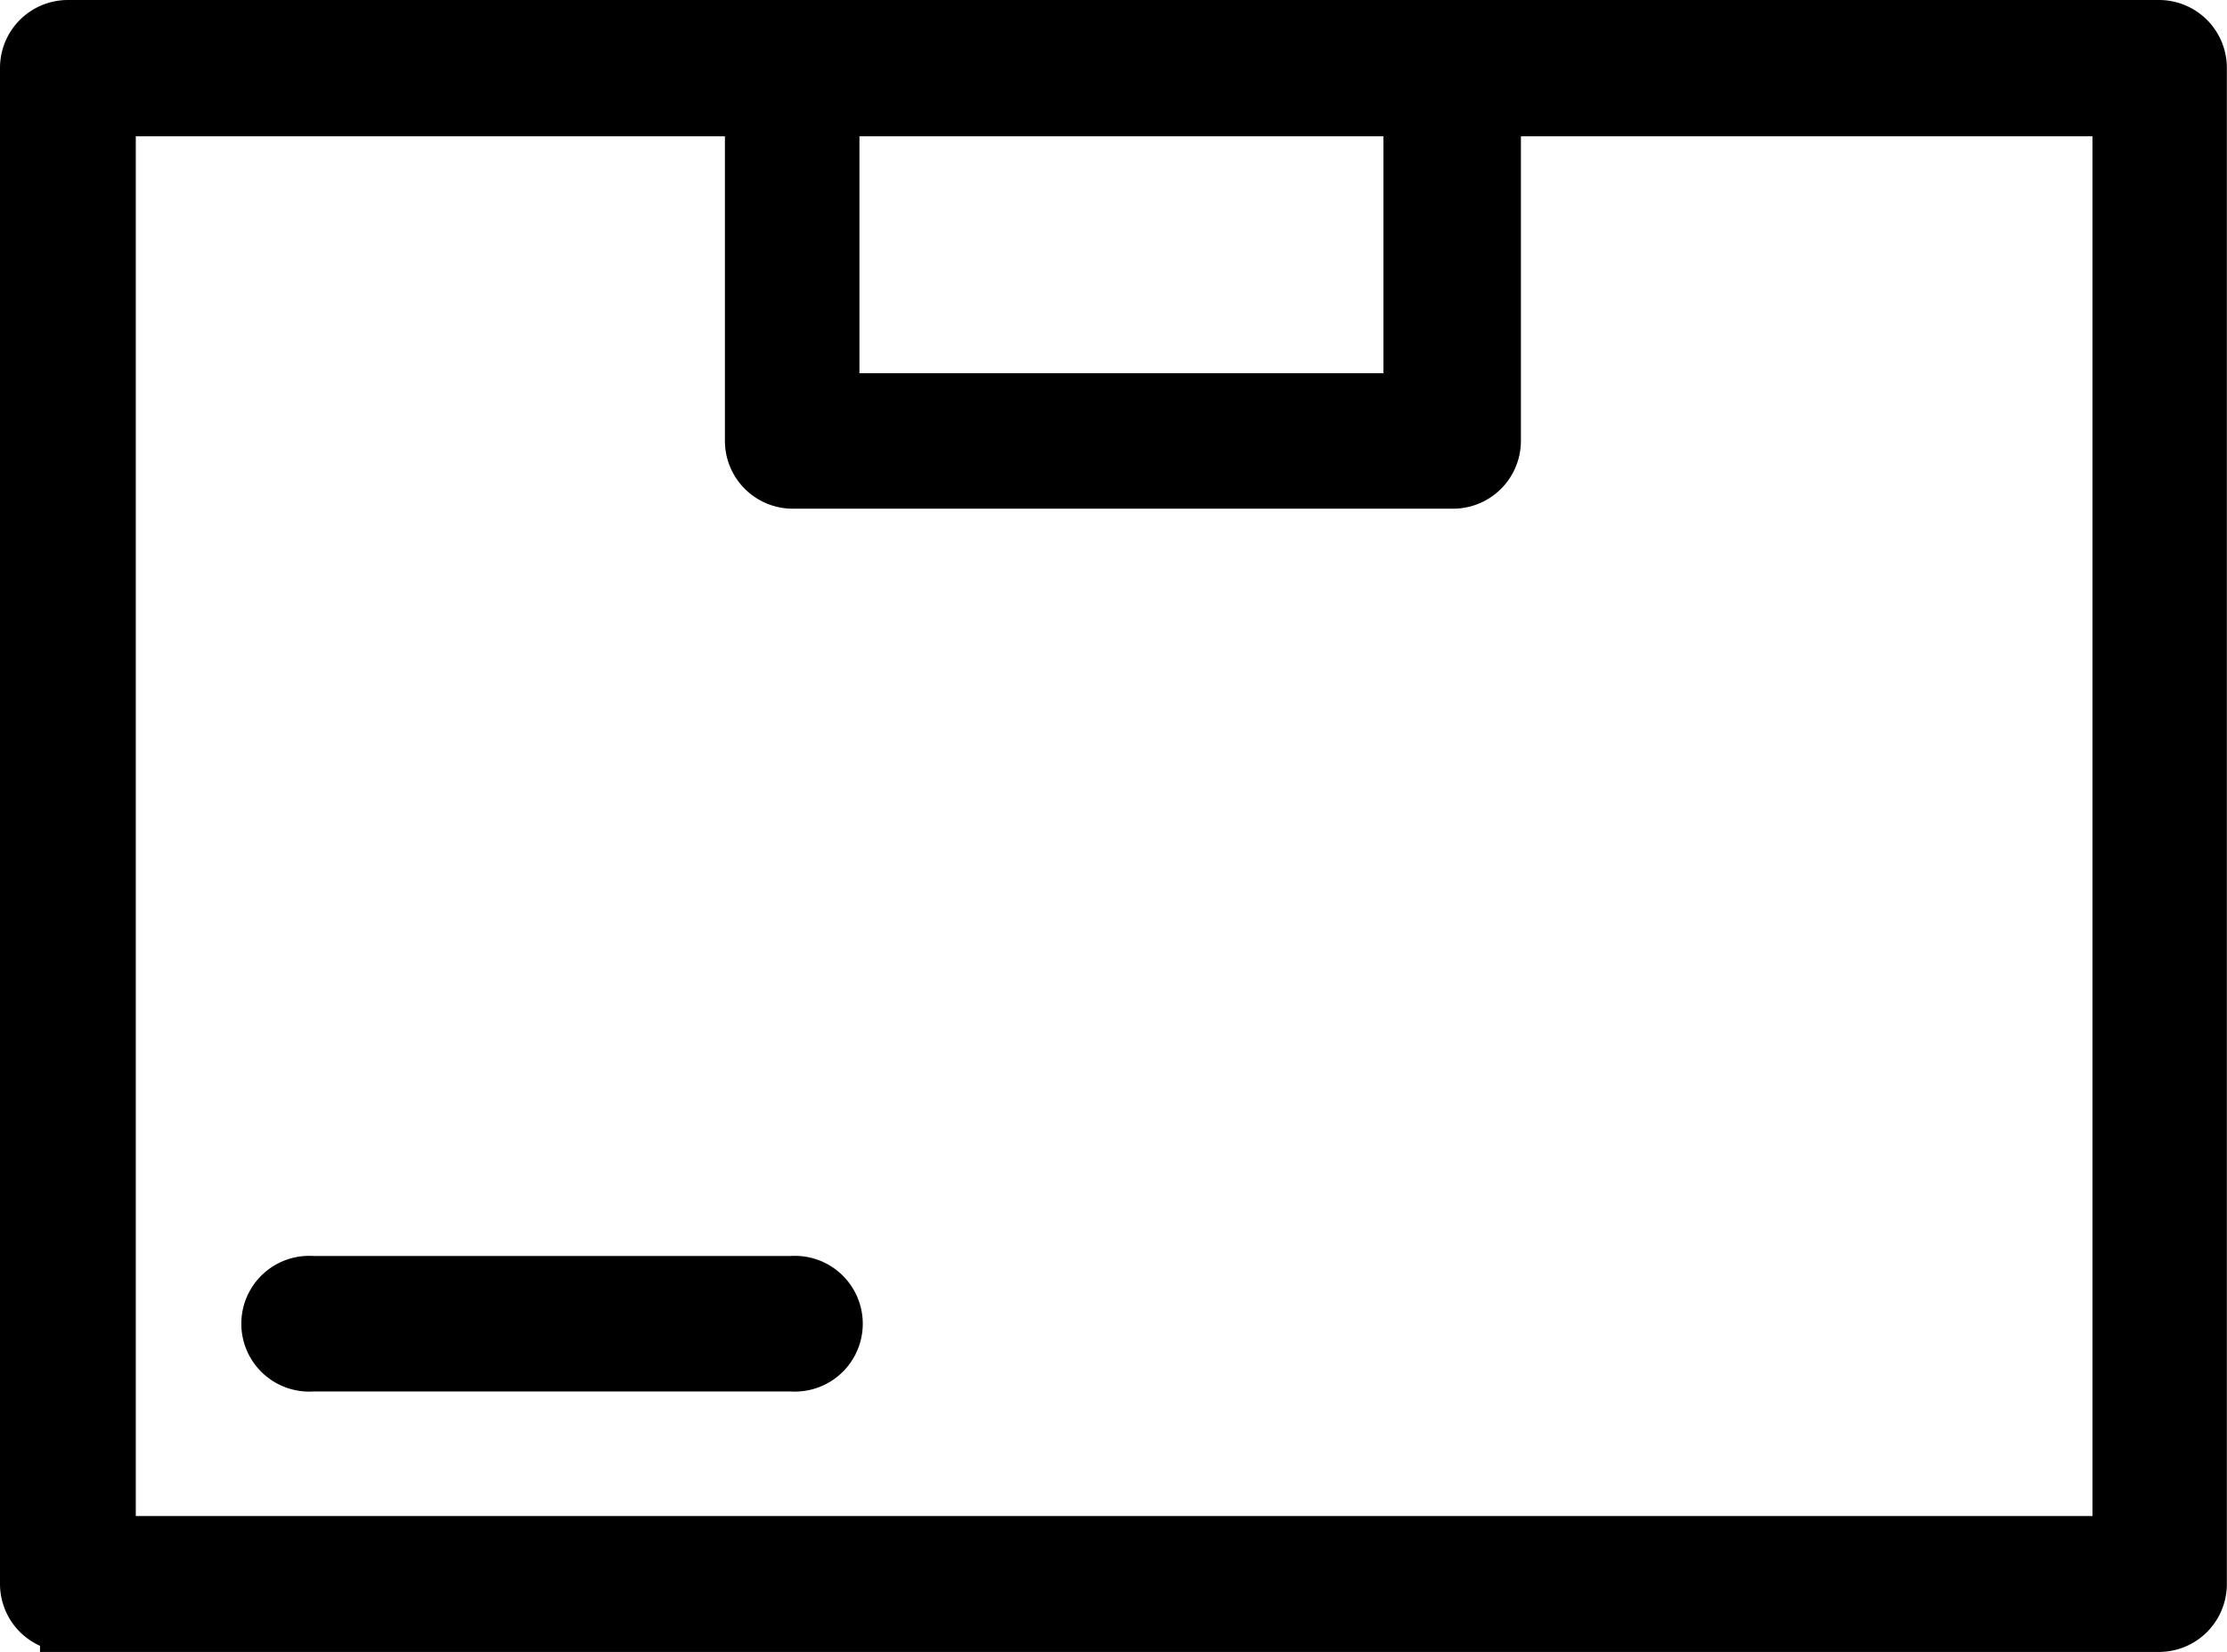
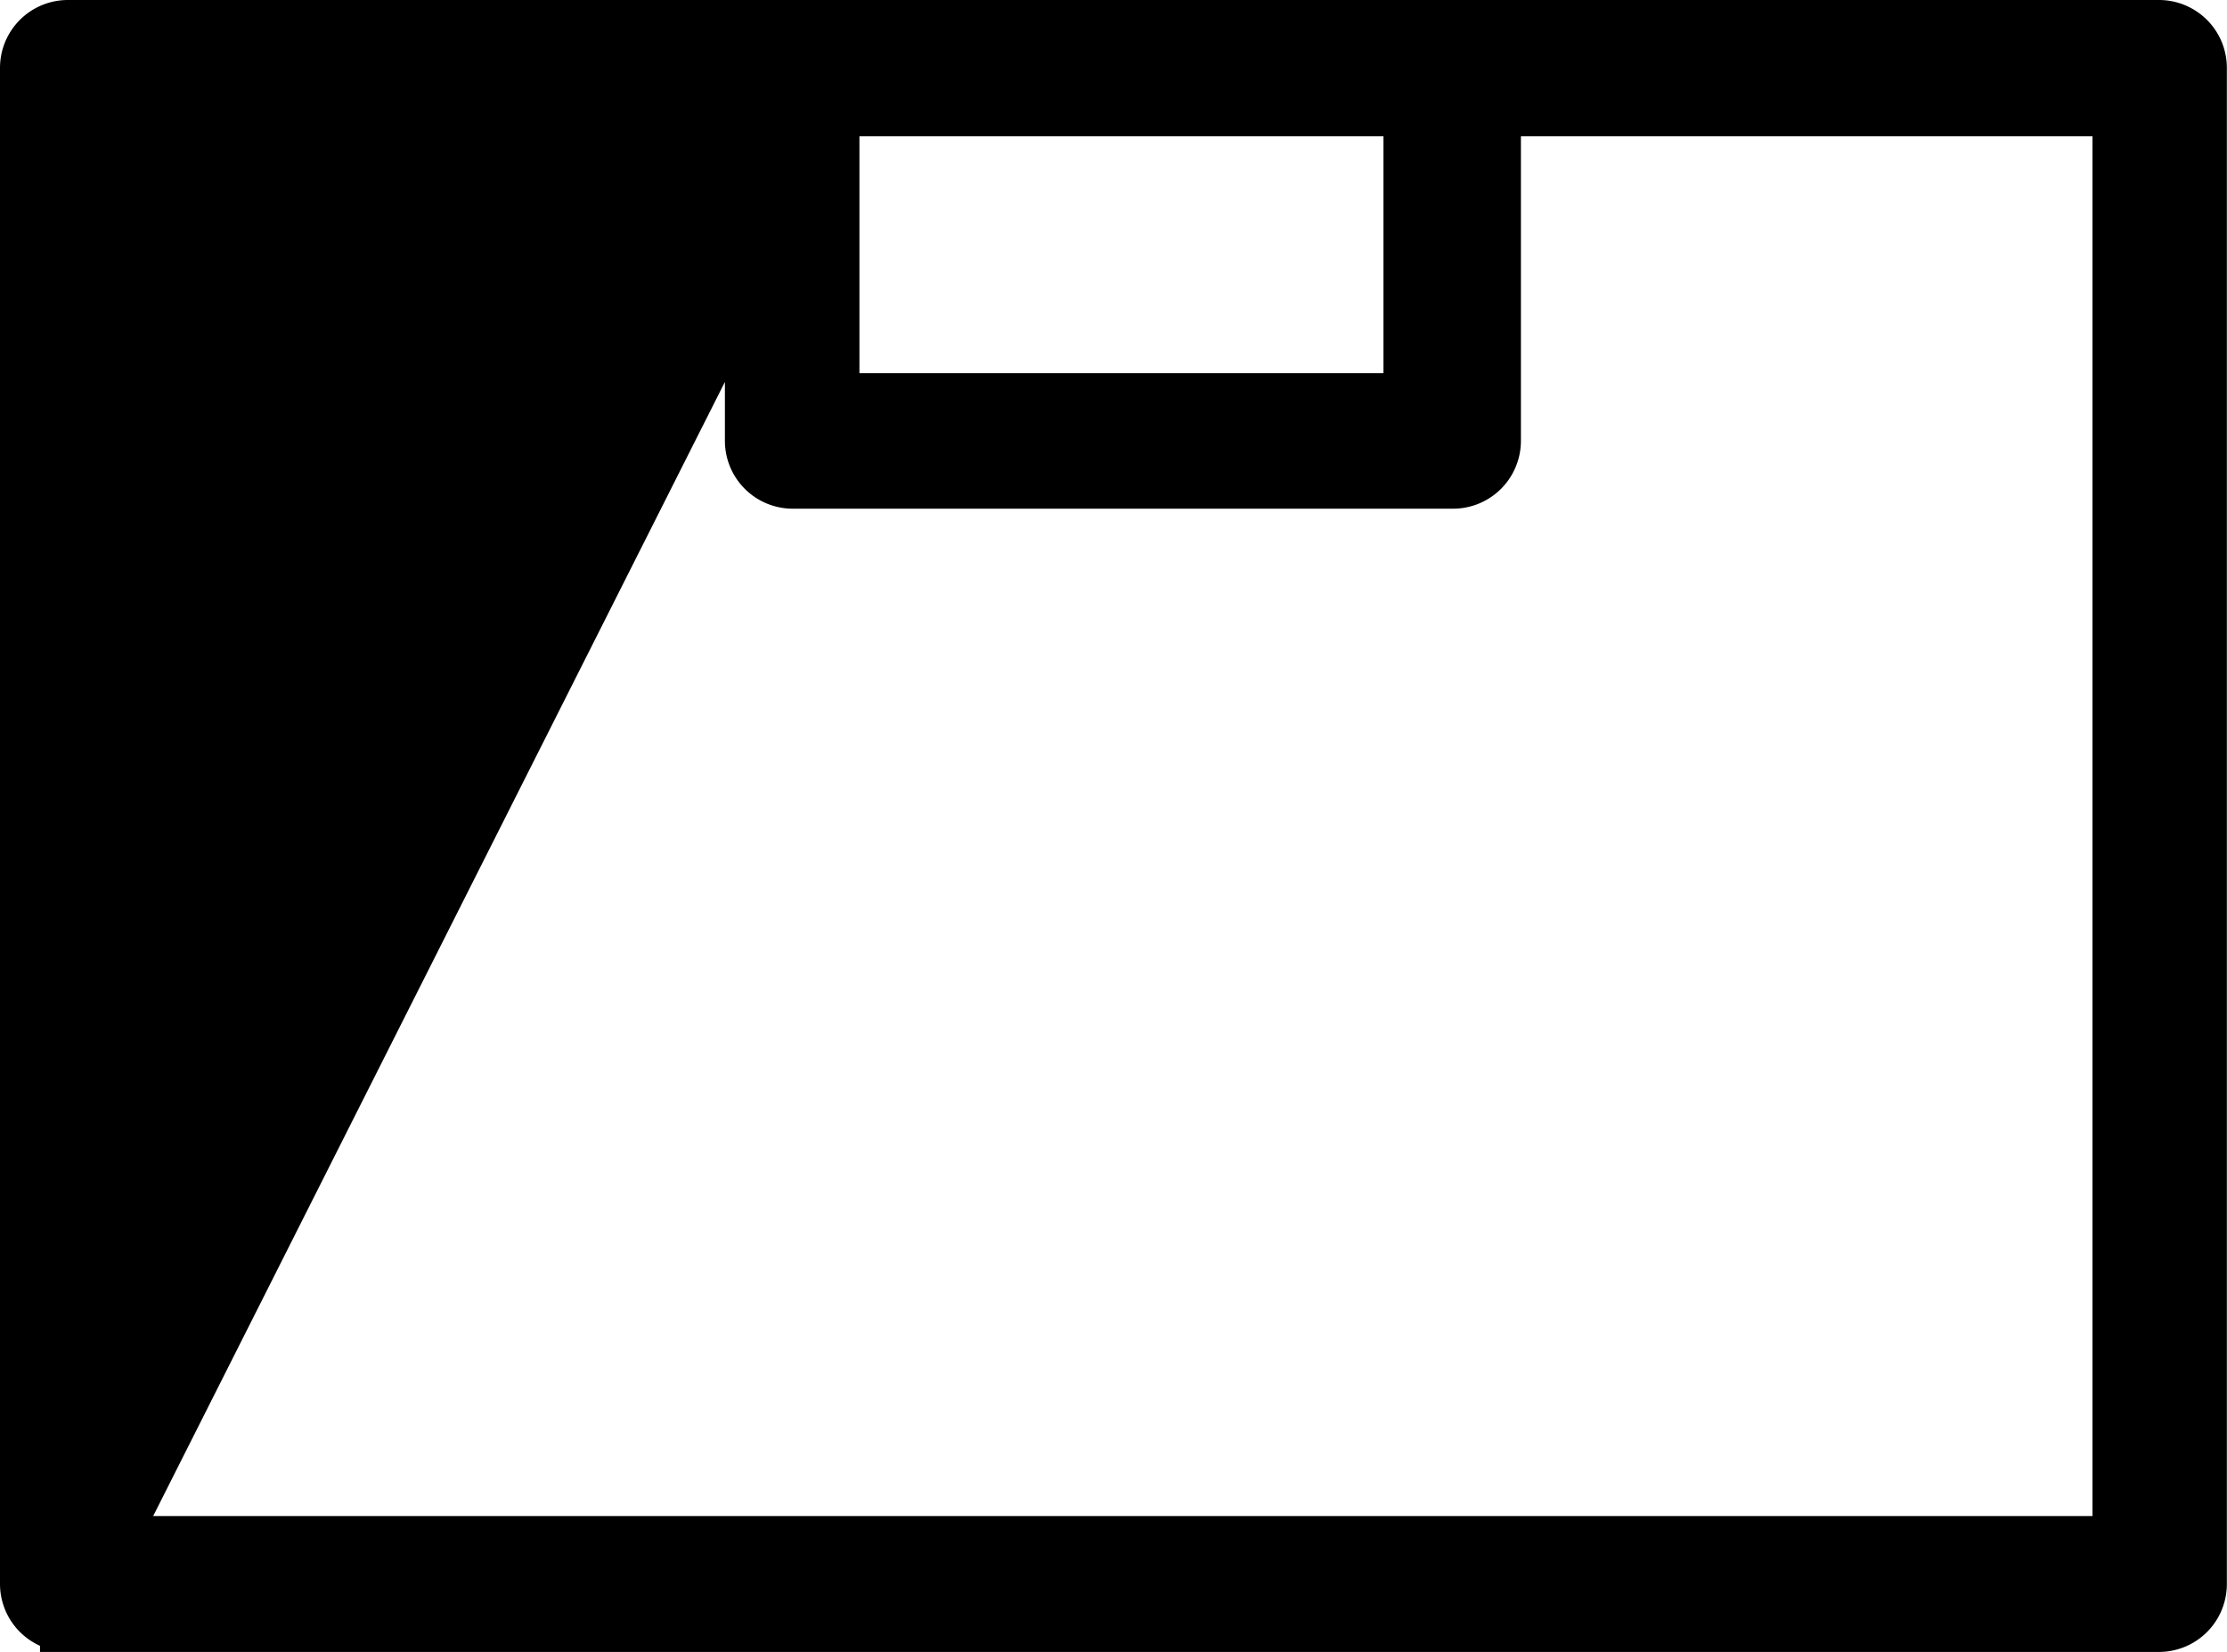
<svg xmlns="http://www.w3.org/2000/svg" width="15.975" height="11.853" viewBox="0 0 15.975 11.853">
  <g id="Group_13" data-name="Group 13" transform="translate(1184.2 1732.2)">
-     <path id="Path_12" data-name="Path 12" d="M70.287,85.575h15a.287.287,0,0,0,.287-.287V74.409a.287.287,0,0,0-.287-.287h-15a.287.287,0,0,0-.287.287V85.287a.287.287,0,0,0,.287.287ZM75.765,74.7h4.159v2.1H75.765Zm-5.191,0H75.2v2.385a.287.287,0,0,0,.287.287h4.736a.287.287,0,0,0,.287-.287V74.7h4.5V85H70.574Z" transform="translate(-1254 -1806.122)" stroke="#000" stroke-width="0.4" />
-     <path id="Path_13" data-name="Path 13" d="M135.883,398h-3.436a.287.287,0,1,0,0,.572h3.436a.287.287,0,1,0,0-.572Z" transform="translate(-1314.405 -2120.988)" stroke="#000" stroke-width="0.4" />
+     <path id="Path_12" data-name="Path 12" d="M70.287,85.575h15a.287.287,0,0,0,.287-.287V74.409a.287.287,0,0,0-.287-.287h-15a.287.287,0,0,0-.287.287V85.287a.287.287,0,0,0,.287.287ZM75.765,74.7h4.159v2.1H75.765ZH75.2v2.385a.287.287,0,0,0,.287.287h4.736a.287.287,0,0,0,.287-.287V74.7h4.5V85H70.574Z" transform="translate(-1254 -1806.122)" stroke="#000" stroke-width="0.4" />
  </g>
</svg>